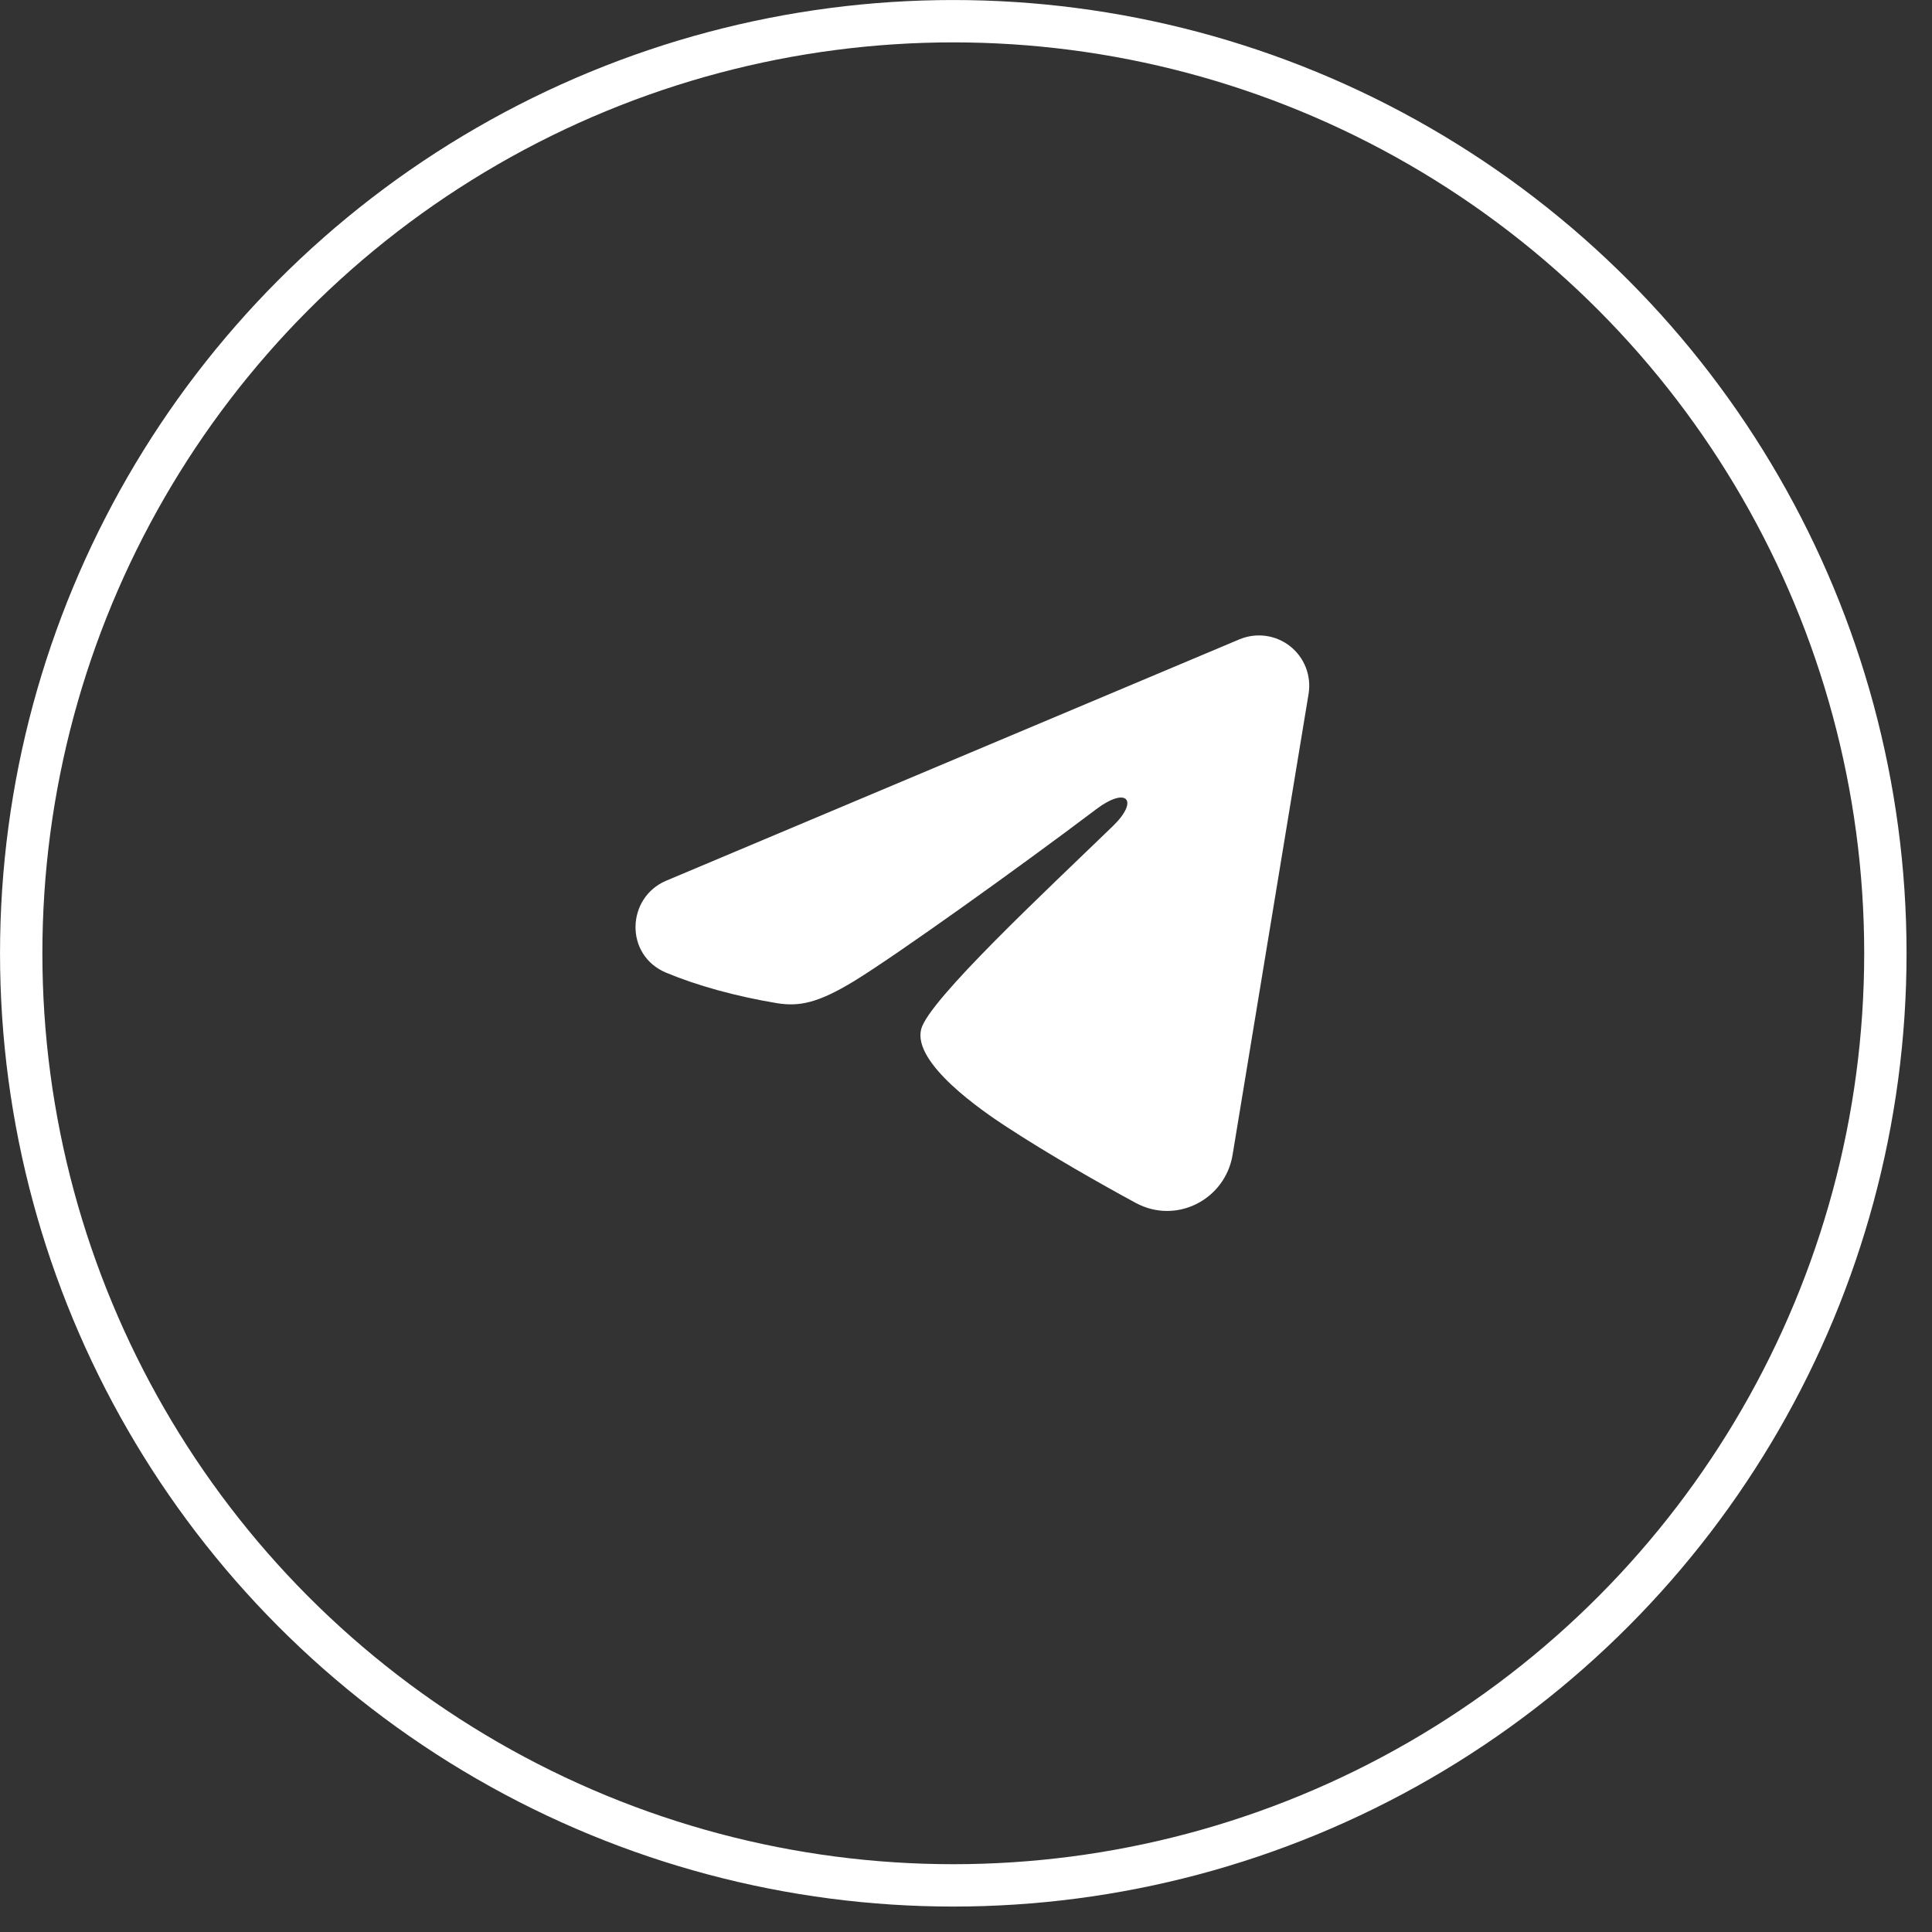
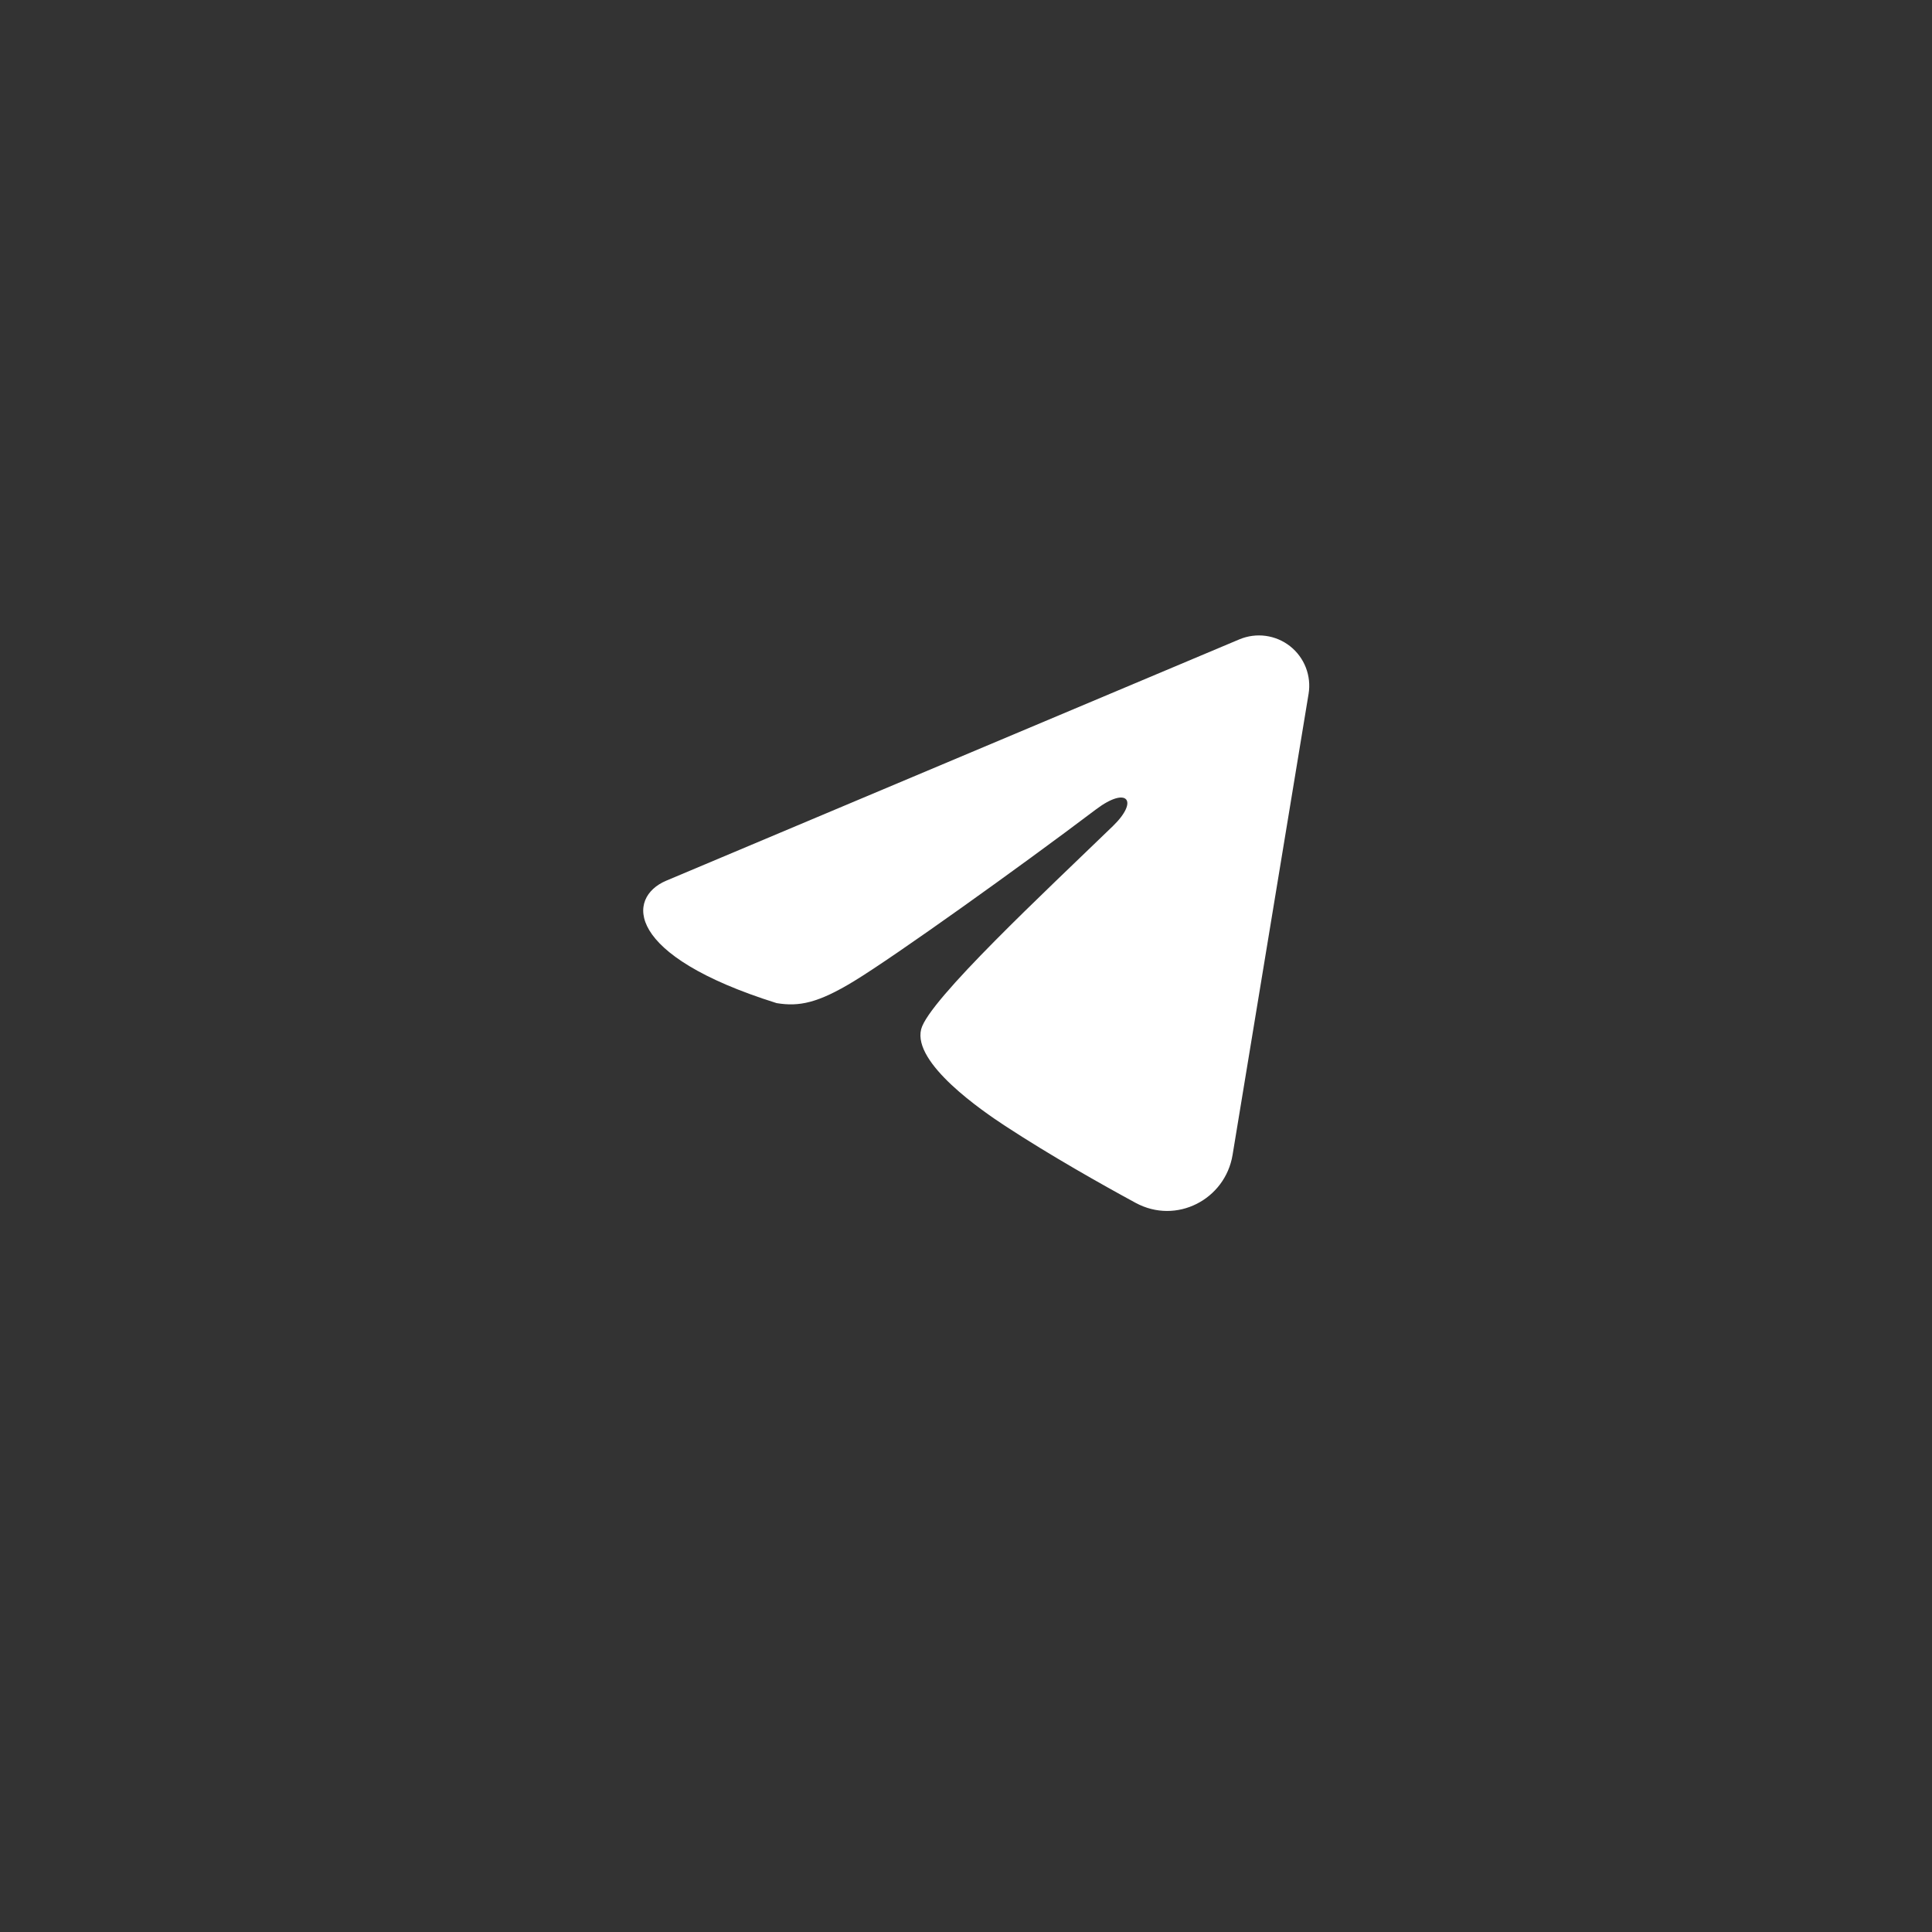
<svg xmlns="http://www.w3.org/2000/svg" width="38" height="38" viewBox="0 0 38 38" fill="none">
  <rect x="0" y="0" width="38" height="38" fill="#333333" stroke="none" />
-   <path fill-rule="evenodd" clip-rule="evenodd" d="M24.378 12.575C24.541 12.507 24.72 12.483 24.895 12.507C25.07 12.531 25.236 12.601 25.374 12.71C25.513 12.82 25.62 12.964 25.684 13.129C25.748 13.294 25.767 13.473 25.738 13.648L24.243 22.717C24.098 23.592 23.138 24.094 22.335 23.658C21.664 23.294 20.667 22.732 19.771 22.146C19.322 21.852 17.949 20.913 18.118 20.244C18.263 19.673 20.57 17.525 21.889 16.248C22.407 15.746 22.171 15.457 21.559 15.918C20.042 17.064 17.605 18.806 16.799 19.297C16.088 19.73 15.718 19.803 15.275 19.73C14.467 19.595 13.717 19.387 13.105 19.133C12.278 18.79 12.319 17.653 13.104 17.322L24.378 12.575Z" fill="white" />
-   <circle cx="18.75" cy="18.75" r="18.333" stroke="white" stroke-width="0.833" />
+   <path fill-rule="evenodd" clip-rule="evenodd" d="M24.378 12.575C24.541 12.507 24.72 12.483 24.895 12.507C25.07 12.531 25.236 12.601 25.374 12.71C25.513 12.82 25.62 12.964 25.684 13.129C25.748 13.294 25.767 13.473 25.738 13.648L24.243 22.717C24.098 23.592 23.138 24.094 22.335 23.658C21.664 23.294 20.667 22.732 19.771 22.146C19.322 21.852 17.949 20.913 18.118 20.244C18.263 19.673 20.57 17.525 21.889 16.248C22.407 15.746 22.171 15.457 21.559 15.918C20.042 17.064 17.605 18.806 16.799 19.297C16.088 19.73 15.718 19.803 15.275 19.73C12.278 18.79 12.319 17.653 13.104 17.322L24.378 12.575Z" fill="white" />
</svg>